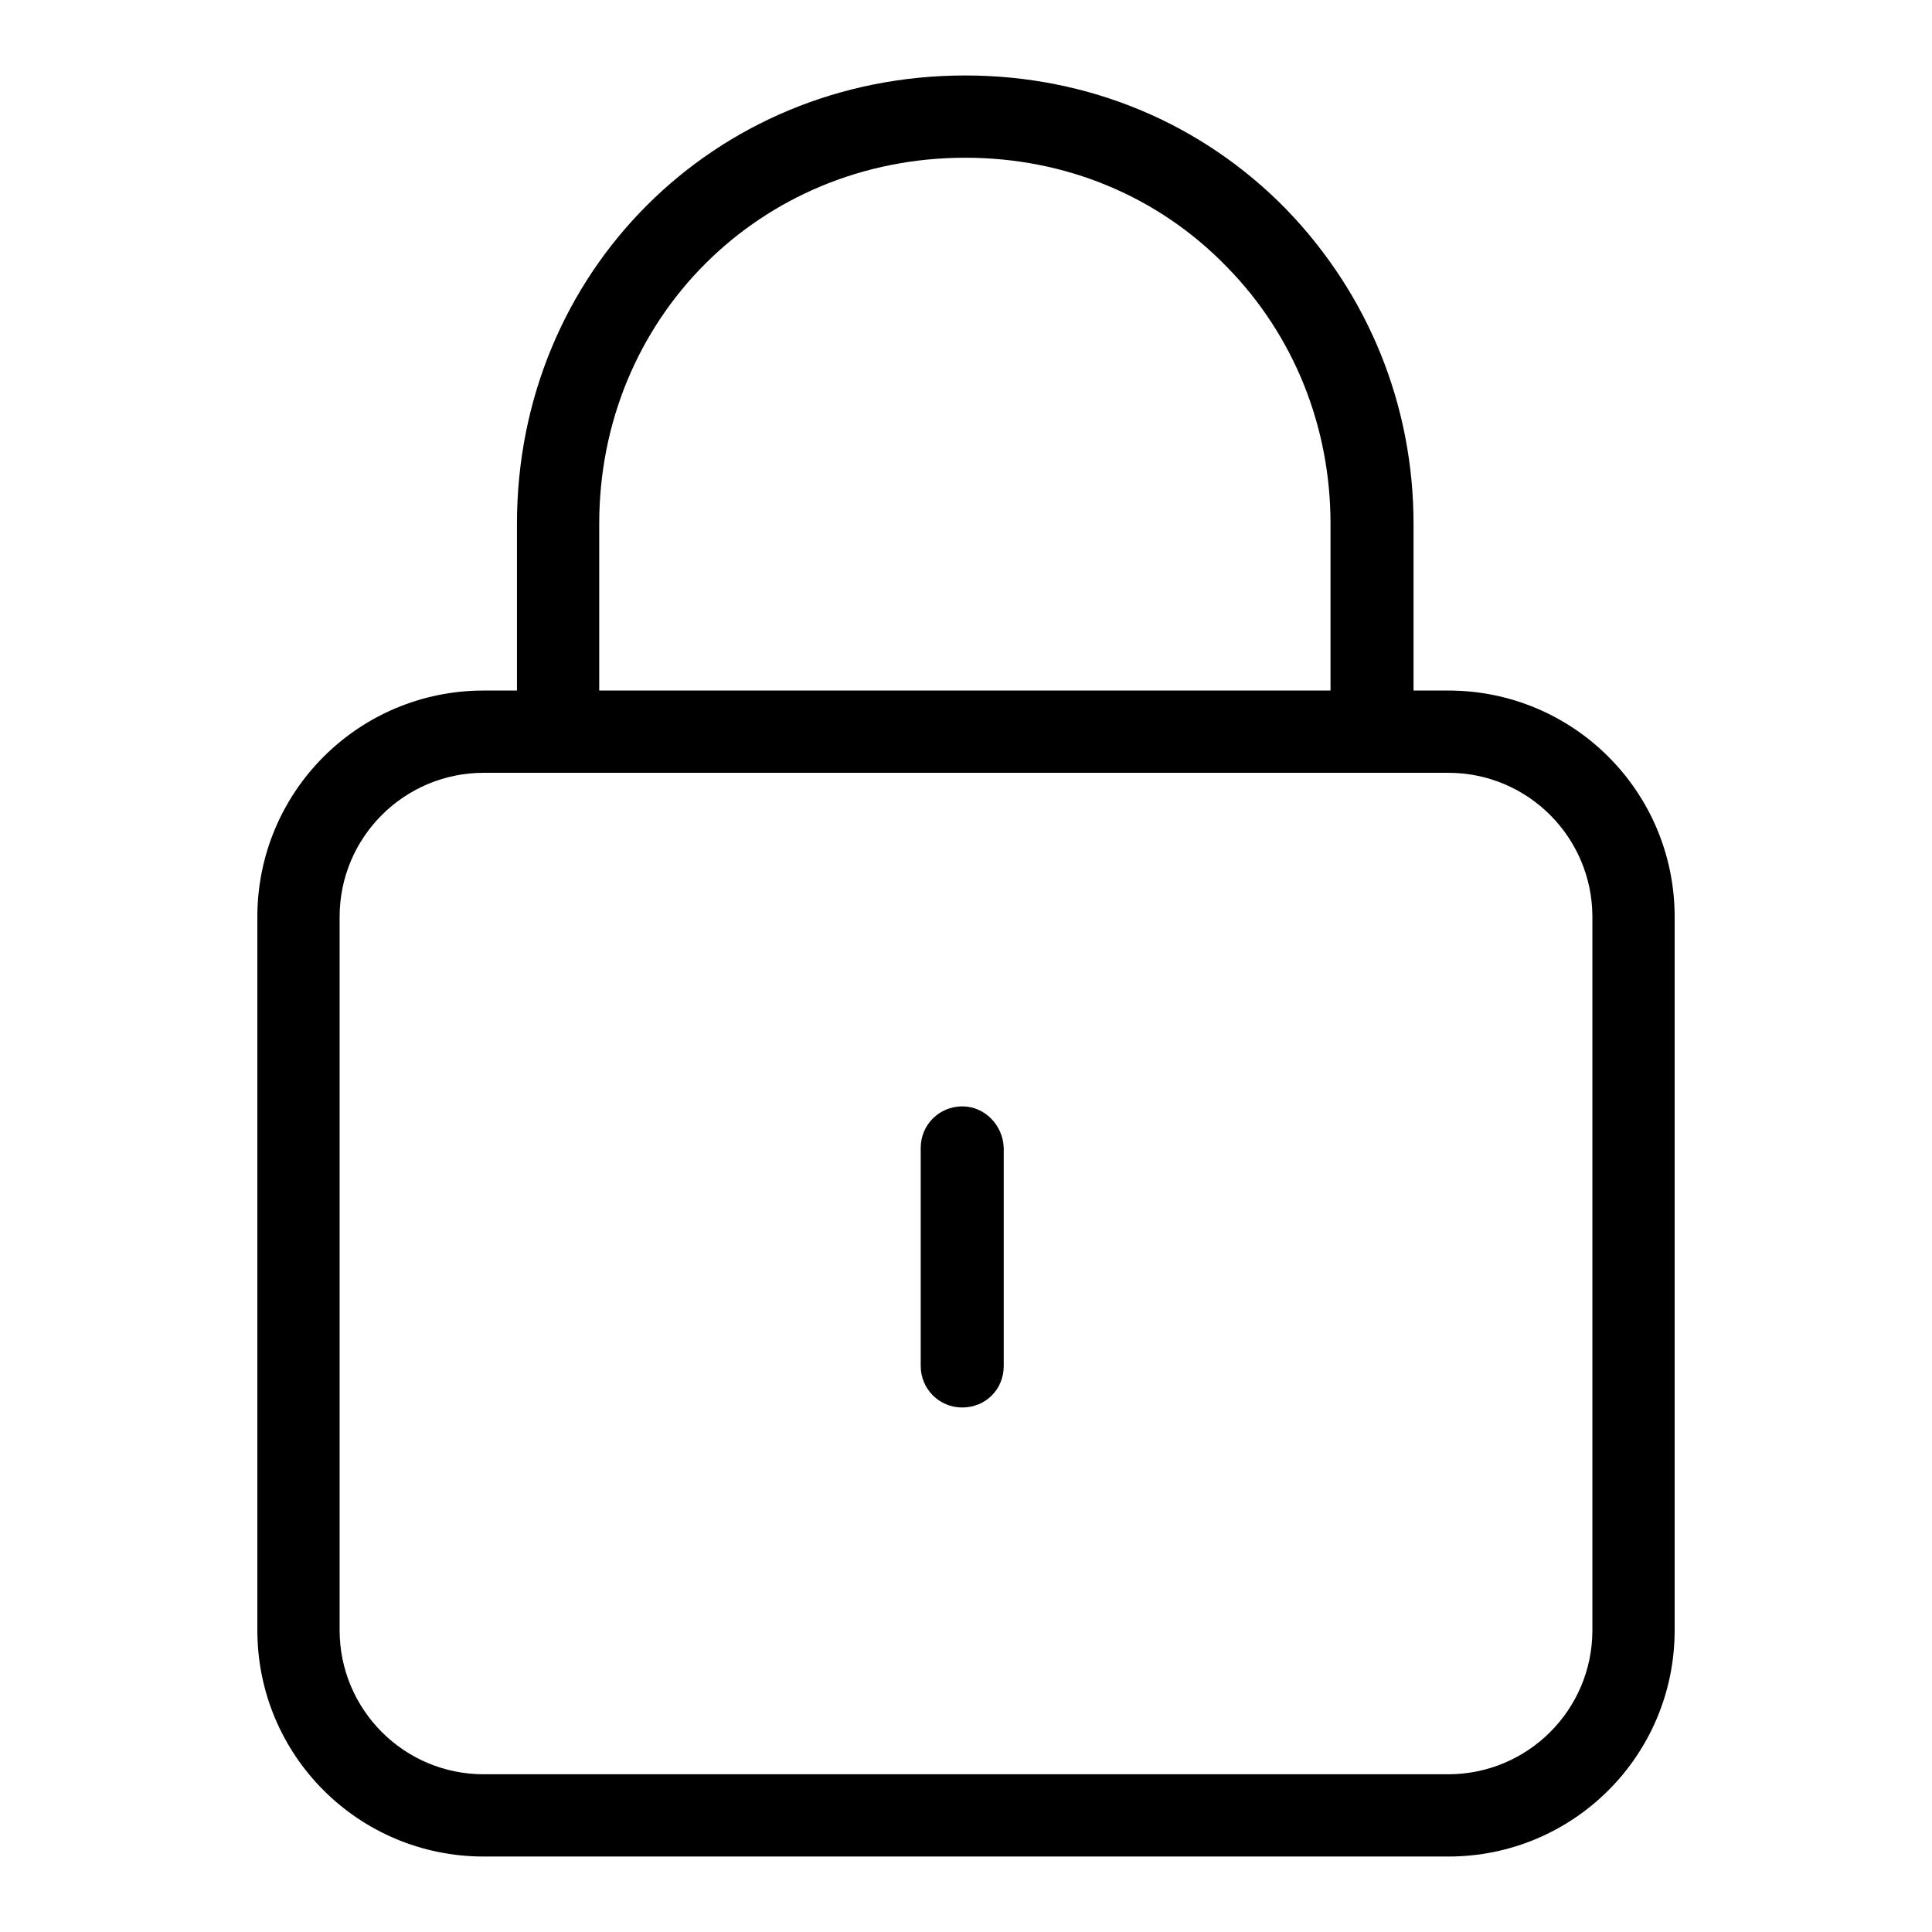
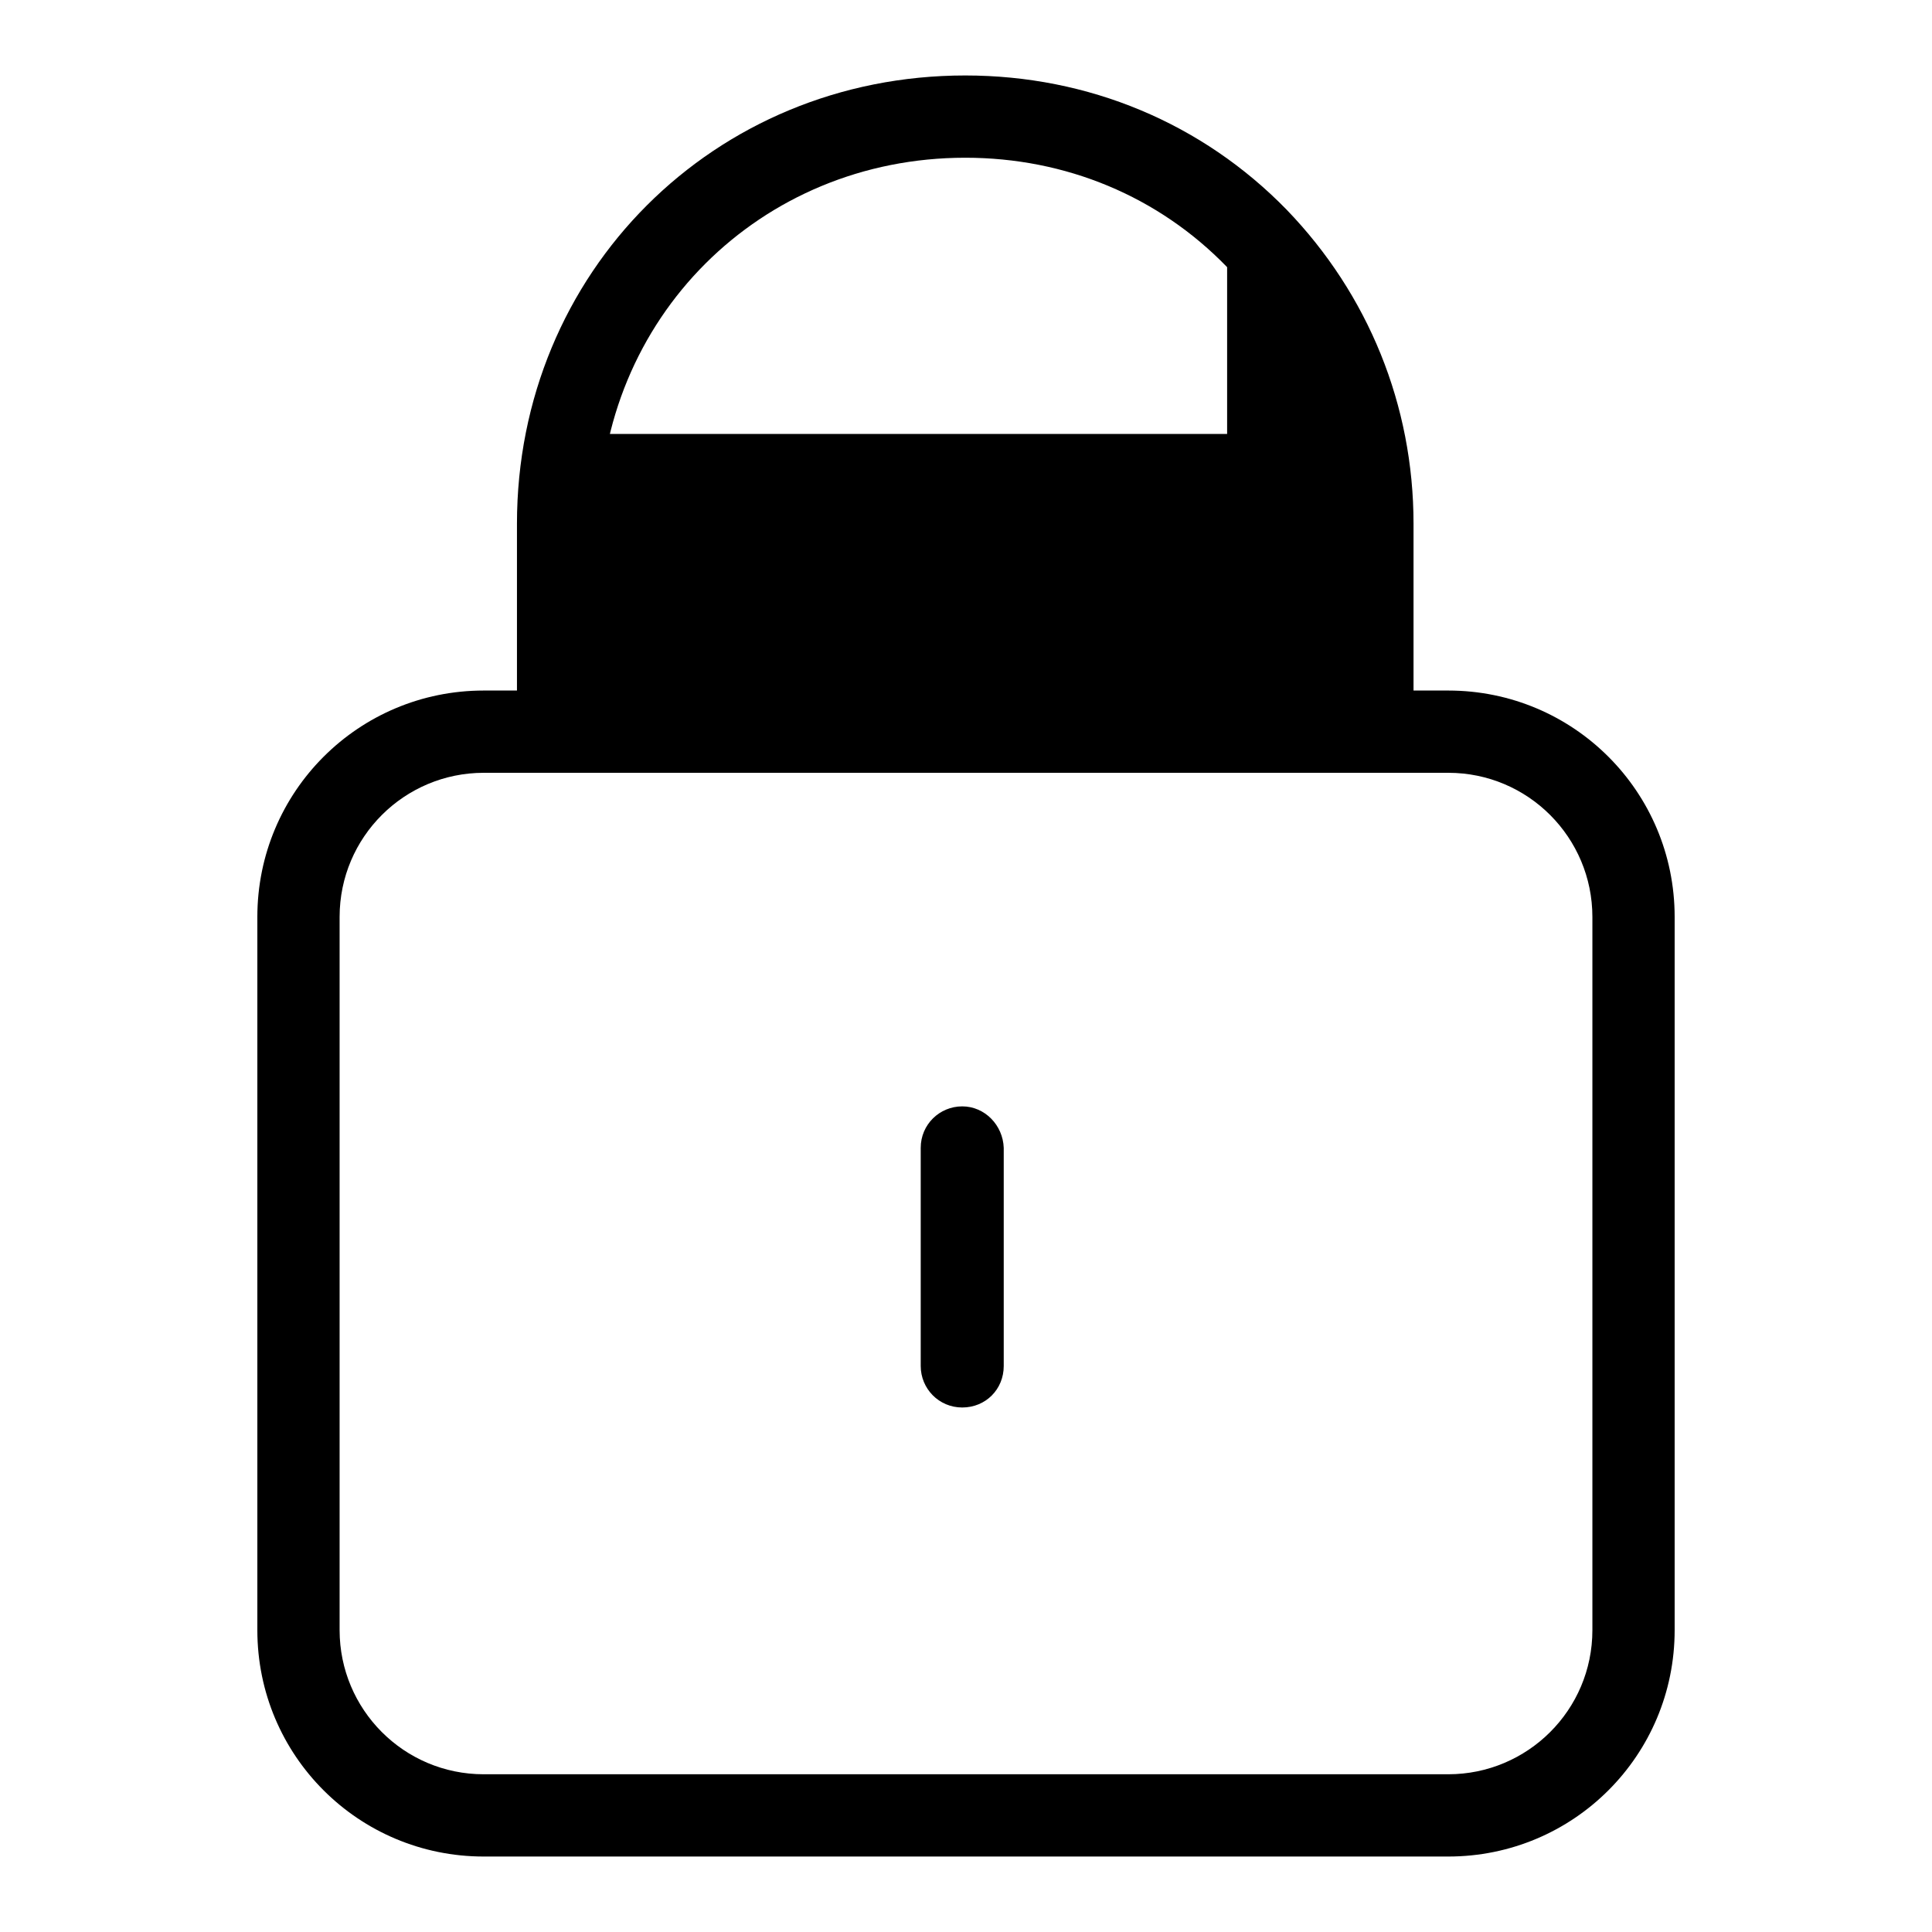
<svg xmlns="http://www.w3.org/2000/svg" version="1.1" x="0px" y="0px" viewBox="0 0 256 256" enable-background="new 0 0 256 256" xml:space="preserve">
  <g>
-     <path fill="#000000" d="M191.9,91.5h-4.6V69.4c0-15.7-6-30.4-16.8-41.6C159.3,16.3,144.2,10,127.9,10c-33.3,0-59.4,26.1-59.4,59.4 v22.1h-4.4c-16.6,0-30,13.4-30,30V216c0,16.6,13.4,30,30,30h127.8c16.6,0,30-13.4,30-30v-94.5C221.9,104.9,208.5,91.5,191.9,91.5z  M79.4,69.4c0-27.2,21.3-48.5,48.5-48.5c13.3,0,25.6,5.1,34.7,14.5c8.9,9.1,13.7,21.2,13.7,34v22.1H79.4V69.4z M211,216 c0,10.6-8.6,19.1-19.1,19.1H64.1c-10.6,0-19.1-8.6-19.1-19.1v-94.5c0-10.6,8.6-19.1,19.1-19.1h127.8c10.6,0,19.1,8.6,19.1,19.1V216 z M127.5,146.6c-3,0-5.5,2.4-5.5,5.5V181c0,3,2.4,5.5,5.5,5.5s5.5-2.4,5.5-5.5v-28.9C132.9,149.1,130.5,146.6,127.5,146.6z" />
+     <path fill="#000000" d="M191.9,91.5h-4.6V69.4c0-15.7-6-30.4-16.8-41.6C159.3,16.3,144.2,10,127.9,10c-33.3,0-59.4,26.1-59.4,59.4 v22.1h-4.4c-16.6,0-30,13.4-30,30V216c0,16.6,13.4,30,30,30h127.8c16.6,0,30-13.4,30-30v-94.5C221.9,104.9,208.5,91.5,191.9,91.5z  M79.4,69.4c0-27.2,21.3-48.5,48.5-48.5c13.3,0,25.6,5.1,34.7,14.5v22.1H79.4V69.4z M211,216 c0,10.6-8.6,19.1-19.1,19.1H64.1c-10.6,0-19.1-8.6-19.1-19.1v-94.5c0-10.6,8.6-19.1,19.1-19.1h127.8c10.6,0,19.1,8.6,19.1,19.1V216 z M127.5,146.6c-3,0-5.5,2.4-5.5,5.5V181c0,3,2.4,5.5,5.5,5.5s5.5-2.4,5.5-5.5v-28.9C132.9,149.1,130.5,146.6,127.5,146.6z" />
  </g>
</svg>